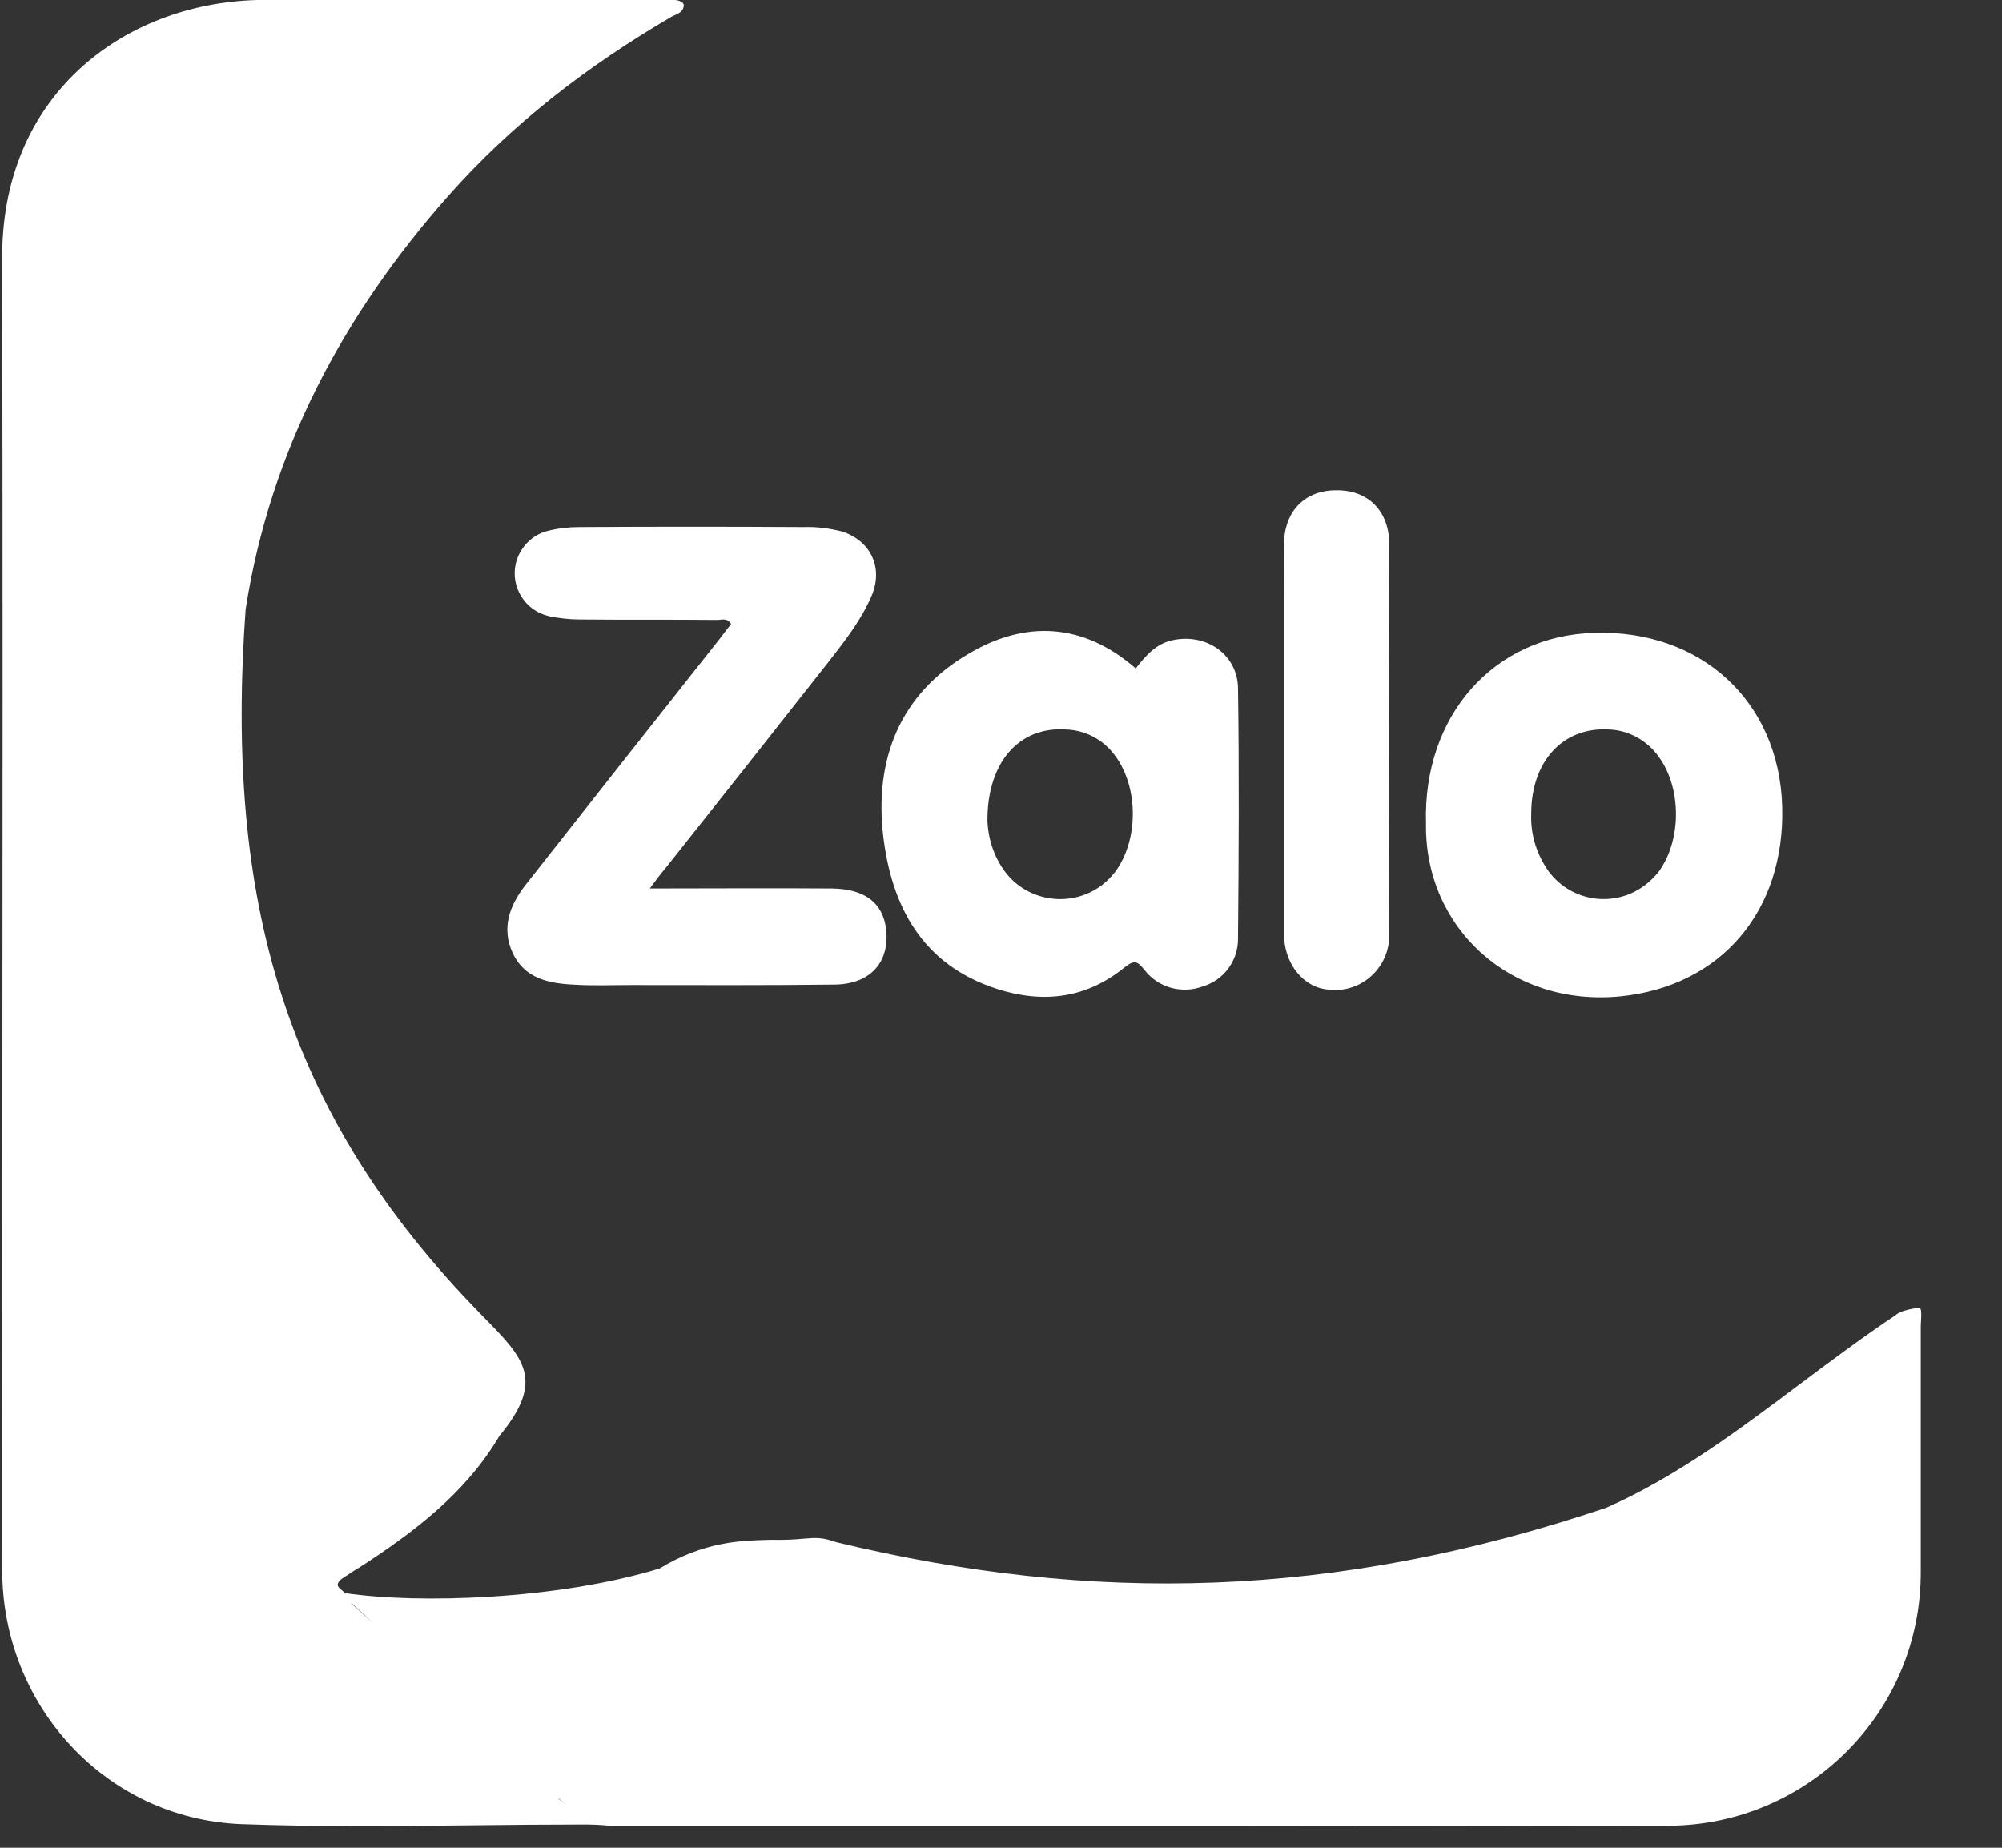
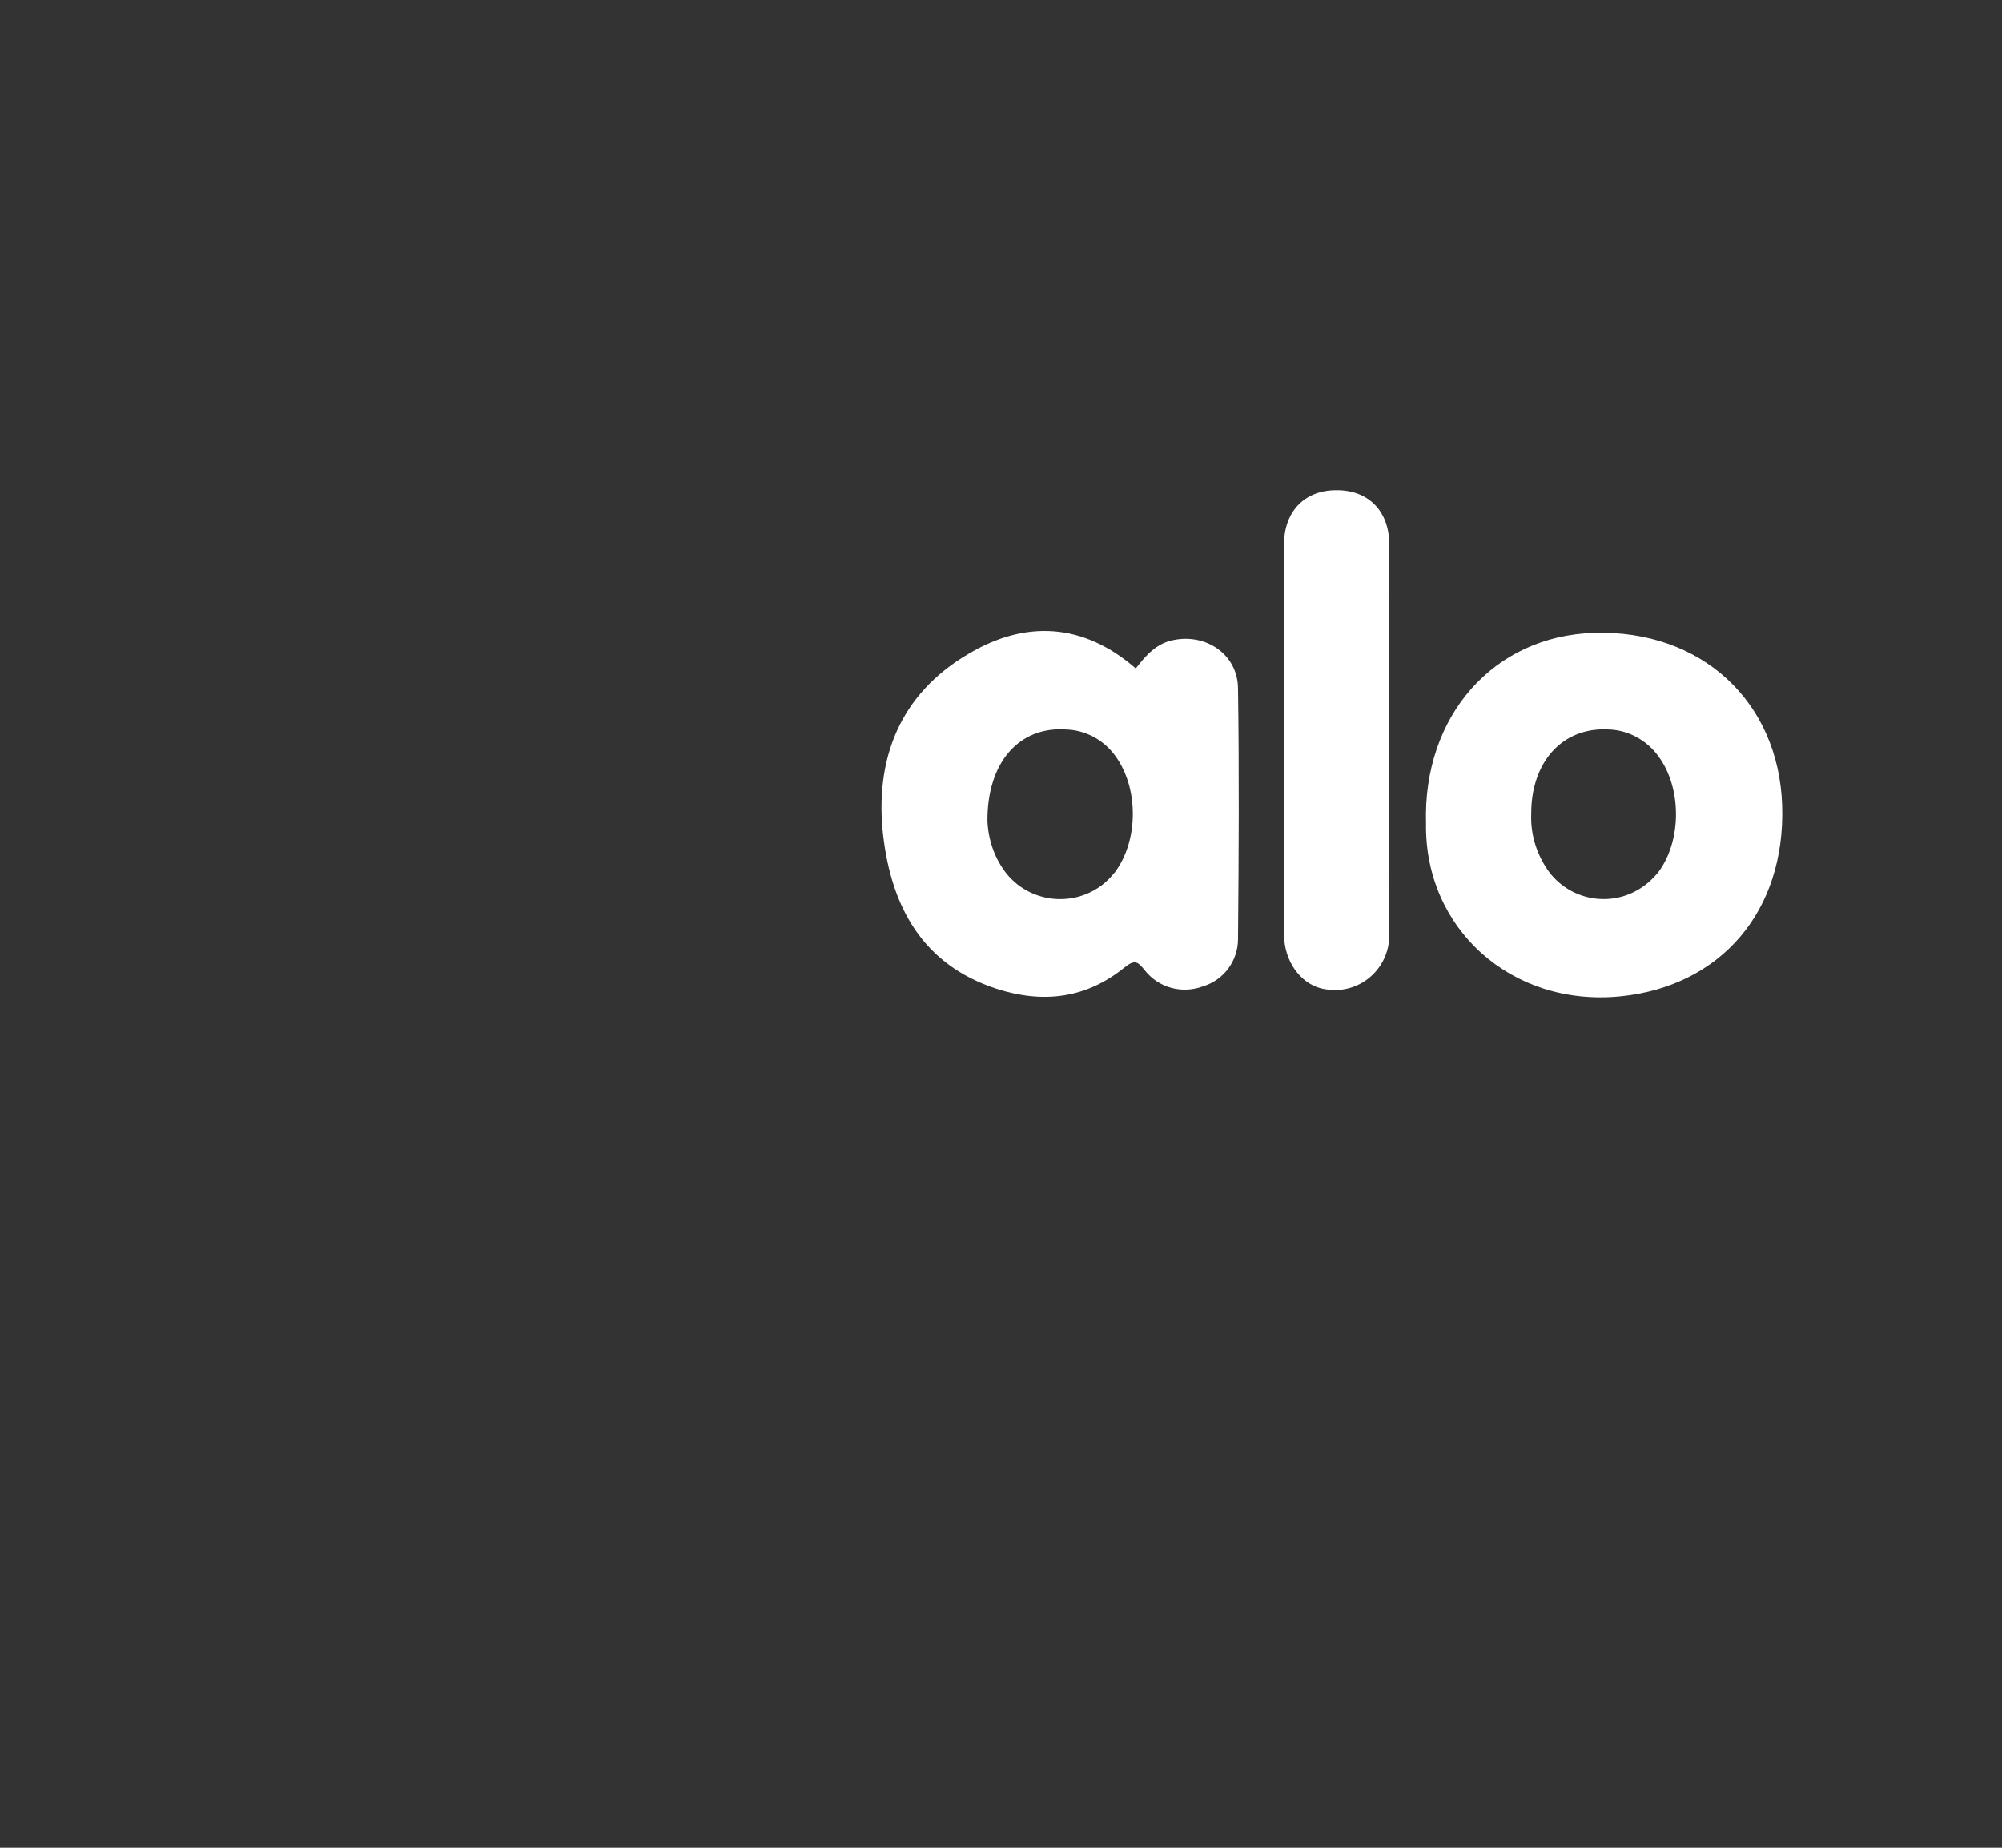
<svg xmlns="http://www.w3.org/2000/svg" width="26" height="24" viewBox="0 0 26 24" fill="none">
  <rect x="0" y="0" width="26" height="24" fill="#333333" stroke="none" />
  <g clip-path="url(#clip0)">
-     <path fill-rule="evenodd" clip-rule="evenodd" d="M6.158 23.708C6.636 23.703 7.114 23.698 7.591 23.698C7.589 23.685 7.586 23.672 7.583 23.66C7.586 23.672 7.589 23.685 7.591 23.698C7.7 23.698 7.808 23.703 7.917 23.714H15.778C16.431 23.714 17.084 23.715 17.737 23.716C19.043 23.719 20.348 23.721 21.654 23.714H21.681C23.498 23.698 24.956 22.22 24.945 20.405V17.227C24.945 17.207 24.947 17.183 24.948 17.157C24.953 17.078 24.958 16.986 24.924 16.988C24.826 16.994 24.671 17.029 24.617 17.083C24.2 17.361 23.795 17.664 23.39 17.967C22.581 18.574 21.772 19.181 20.862 19.583C17.319 20.776 14.186 20.833 10.861 20.031C10.678 19.965 10.592 19.972 10.438 19.985C10.339 19.994 10.212 20.004 10.014 20C9.989 20 9.964 20.001 9.938 20.002C9.61 20.012 9.134 20.027 8.565 20.373C7.232 20.78 5.424 20.833 4.49 20.693C4.494 20.703 4.497 20.711 4.499 20.718C4.496 20.712 4.493 20.706 4.49 20.699C4.477 20.685 4.46 20.672 4.444 20.659C4.394 20.619 4.348 20.584 4.435 20.509C4.461 20.493 4.486 20.476 4.511 20.459C4.562 20.425 4.613 20.391 4.664 20.362C5.377 19.901 6.046 19.395 6.486 18.651C7.085 17.926 6.808 17.643 6.278 17.104L6.258 17.083C3.679 14.455 2.921 11.667 3.19 7.916C3.51 5.857 4.457 4.086 5.823 2.543C6.65 1.608 7.634 0.853 8.711 0.223C8.727 0.213 8.745 0.205 8.764 0.197C8.816 0.173 8.872 0.148 8.88 0.076C8.886 0.019 8.794 -6.75655e-06 8.762 -6.75655e-06C8.148 -6.75655e-06 7.542 -0.005 6.939 -0.011C5.741 -0.022 4.554 -0.033 3.338 6.43284e-06C1.591 0.049 -0 1.25 0.029 3.39C0.036 7.172 0.034 10.951 0.031 14.729C0.03 16.618 0.029 18.506 0.029 20.395C0.029 22.15 1.372 23.622 3.13 23.693C4.138 23.73 5.148 23.719 6.158 23.708ZM4.558 20.817C4.562 20.823 4.567 20.829 4.571 20.835C4.665 20.918 4.759 21.003 4.851 21.087C4.762 21.001 4.669 20.915 4.571 20.829C4.567 20.825 4.562 20.821 4.558 20.817ZM7.351 23.432C7.318 23.411 7.286 23.388 7.259 23.361C7.257 23.36 7.254 23.36 7.251 23.359C7.254 23.362 7.256 23.364 7.259 23.367C7.286 23.392 7.318 23.412 7.351 23.432Z" fill="white" />
-     <path d="M8.439 11.54C9.261 11.54 10.033 11.534 10.8 11.54C11.23 11.545 11.464 11.724 11.508 12.067C11.557 12.496 11.306 12.784 10.839 12.789C9.957 12.8 9.081 12.795 8.2 12.795C7.944 12.795 7.694 12.806 7.438 12.789C7.123 12.773 6.813 12.708 6.66 12.382C6.508 12.056 6.617 11.762 6.824 11.496C7.661 10.431 8.505 9.361 9.348 8.296C9.397 8.231 9.446 8.166 9.495 8.106C9.44 8.014 9.364 8.057 9.299 8.052C8.711 8.046 8.118 8.052 7.531 8.046C7.395 8.046 7.259 8.03 7.128 8.003C6.818 7.932 6.628 7.623 6.699 7.318C6.748 7.112 6.911 6.943 7.117 6.895C7.248 6.862 7.384 6.846 7.52 6.846C8.488 6.84 9.462 6.84 10.431 6.846C10.605 6.84 10.773 6.862 10.942 6.905C11.312 7.03 11.47 7.373 11.323 7.731C11.192 8.041 10.986 8.307 10.779 8.573C10.066 9.481 9.353 10.382 8.641 11.279C8.581 11.35 8.527 11.42 8.439 11.54V11.54Z" fill="white" />
    <path d="M14.75 8.682C14.881 8.514 15.017 8.356 15.24 8.313C15.67 8.226 16.072 8.503 16.078 8.938C16.094 10.024 16.088 11.111 16.078 12.197C16.078 12.48 15.893 12.73 15.626 12.811C15.354 12.914 15.044 12.833 14.864 12.599C14.772 12.485 14.734 12.463 14.603 12.567C14.108 12.969 13.548 13.039 12.944 12.844C11.976 12.529 11.579 11.774 11.47 10.855C11.355 9.861 11.687 9.014 12.579 8.492C13.319 8.052 14.07 8.09 14.75 8.682V8.682ZM12.824 10.665C12.835 10.904 12.911 11.132 13.053 11.323C13.347 11.714 13.907 11.795 14.304 11.502C14.369 11.453 14.429 11.393 14.484 11.323C14.788 10.91 14.788 10.231 14.484 9.818C14.331 9.606 14.092 9.481 13.836 9.475C13.238 9.437 12.819 9.899 12.824 10.665V10.665ZM18.52 10.698C18.477 9.302 19.396 8.258 20.702 8.22C22.089 8.177 23.101 9.106 23.145 10.464C23.188 11.839 22.345 12.811 21.045 12.942C19.625 13.083 18.499 12.056 18.52 10.698V10.698ZM19.886 10.567C19.875 10.839 19.957 11.105 20.12 11.328C20.419 11.719 20.979 11.795 21.371 11.491C21.431 11.447 21.48 11.393 21.529 11.339C21.844 10.926 21.844 10.231 21.534 9.818C21.382 9.611 21.142 9.481 20.887 9.475C20.299 9.443 19.886 9.888 19.886 10.567V10.567ZM18.042 9.617C18.042 10.459 18.047 11.301 18.042 12.143C18.047 12.529 17.742 12.849 17.356 12.86C17.291 12.86 17.22 12.855 17.155 12.838C16.883 12.768 16.676 12.48 16.676 12.137V7.818C16.676 7.563 16.671 7.313 16.676 7.058C16.681 6.639 16.948 6.368 17.351 6.368C17.764 6.362 18.042 6.634 18.042 7.069C18.047 7.916 18.042 8.769 18.042 9.617V9.617Z" fill="white" />
  </g>
  <defs>
    <clipPath id="clip0">
      <rect width="25.034" height="23.72" fill="white" />
    </clipPath>
  </defs>
</svg>